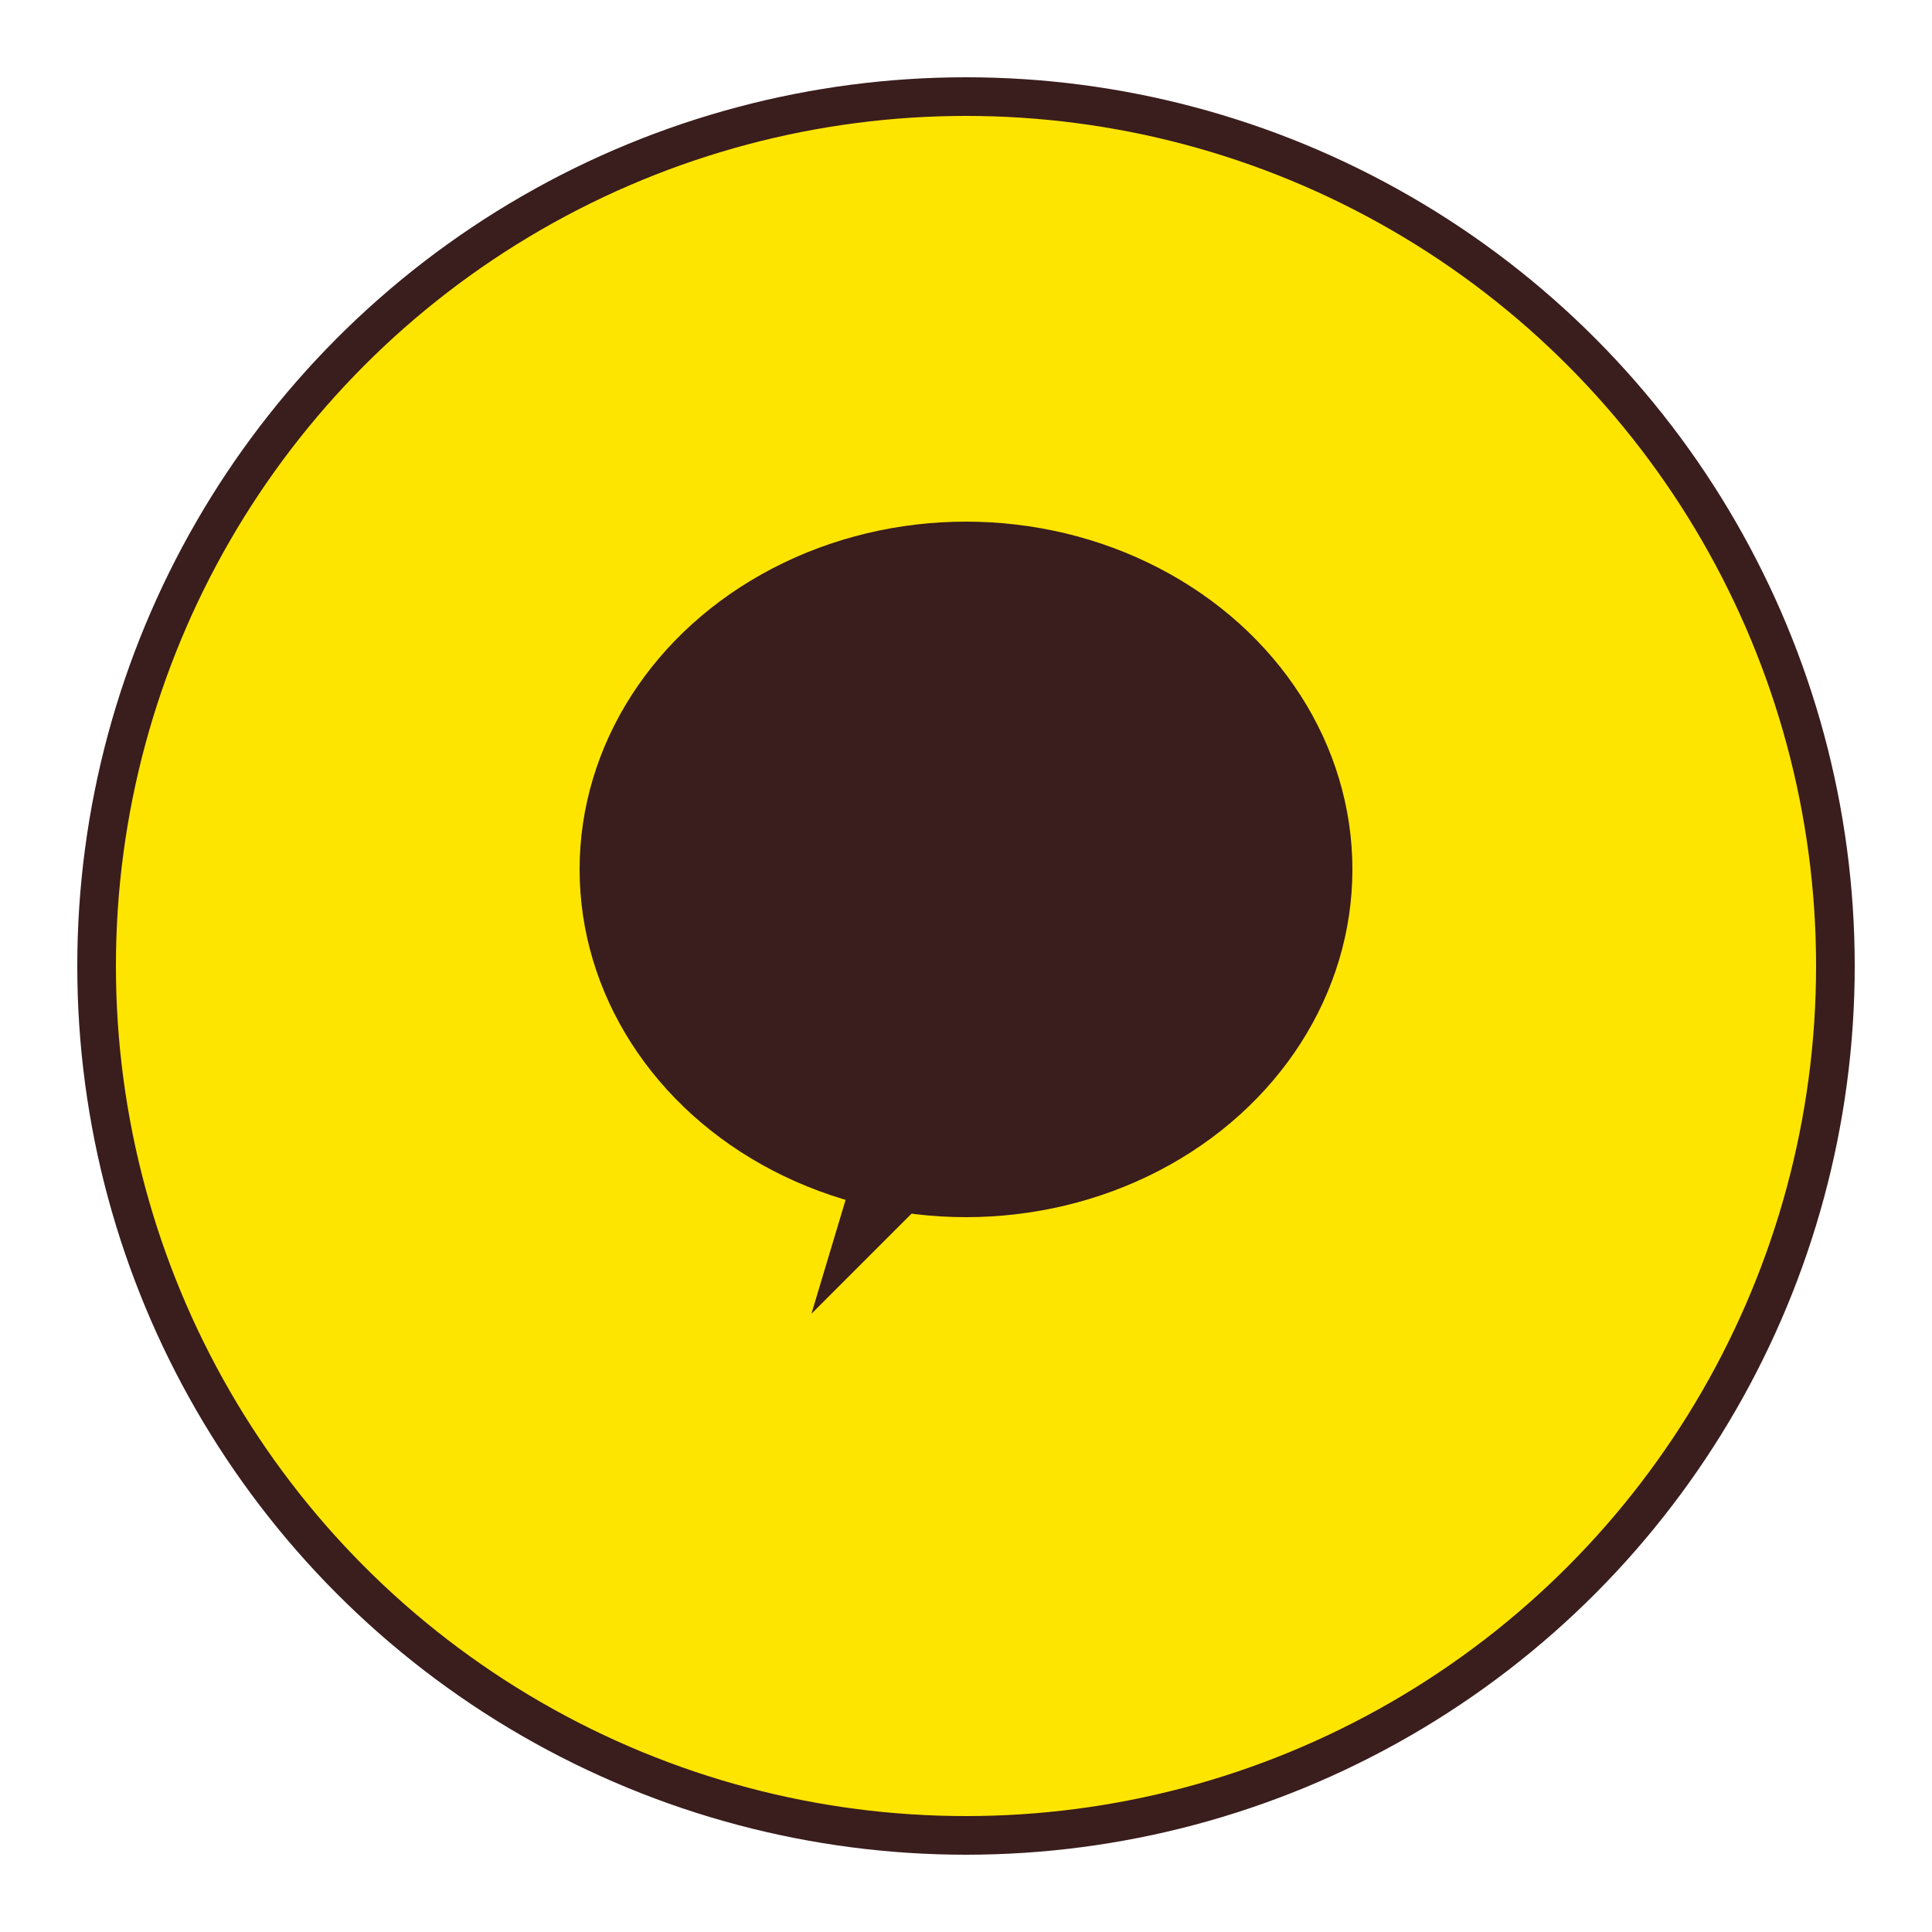
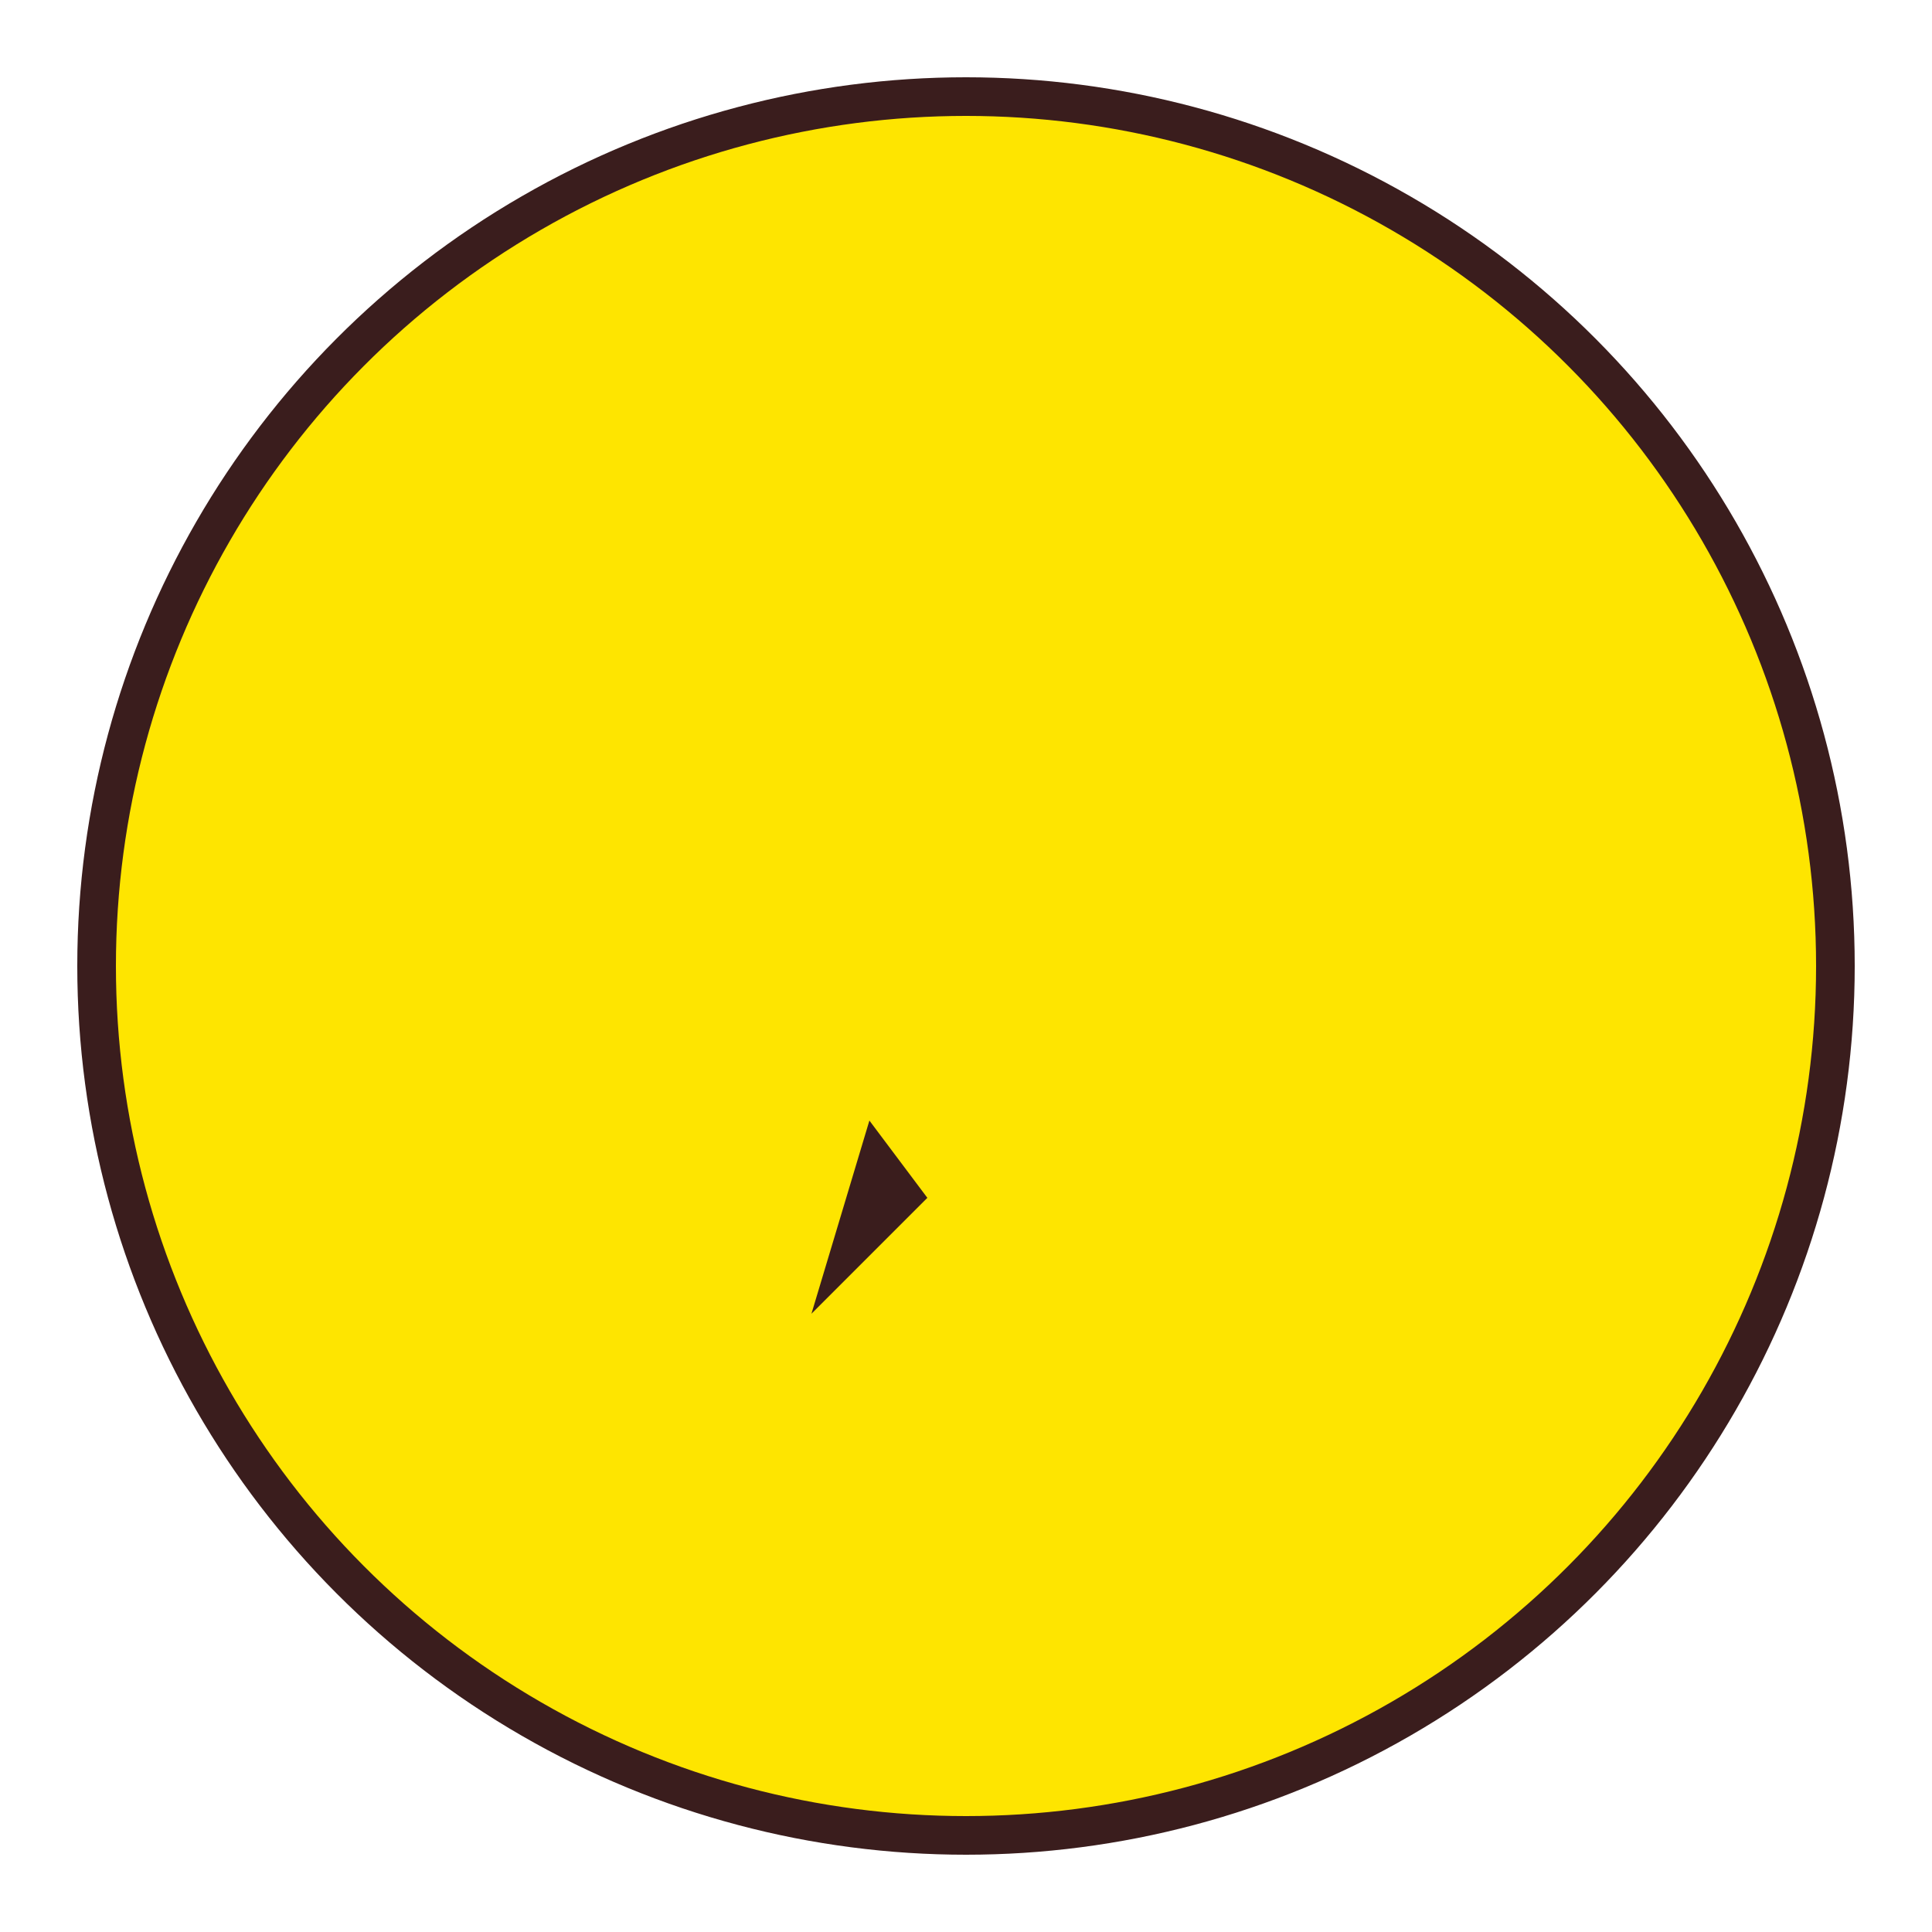
<svg xmlns="http://www.w3.org/2000/svg" viewBox="0 0 100 100">
  <circle cx="50" cy="50" r="45" fill="#FEE500" stroke="#3A1D1D" stroke-width="2" />
-   <ellipse cx="50" cy="45" rx="20" ry="18" fill="#3A1D1D" />
  <polygon points="45,58 42,68 48,62" fill="#3A1D1D" />
</svg>